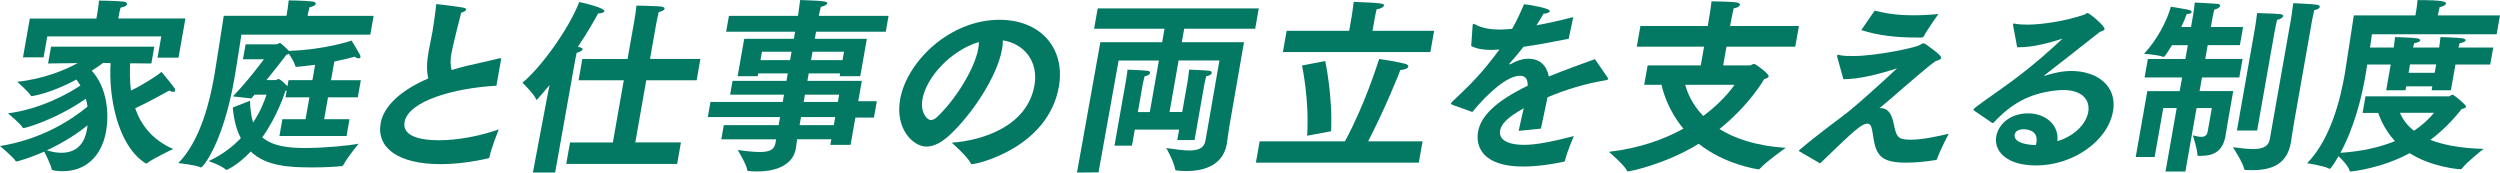
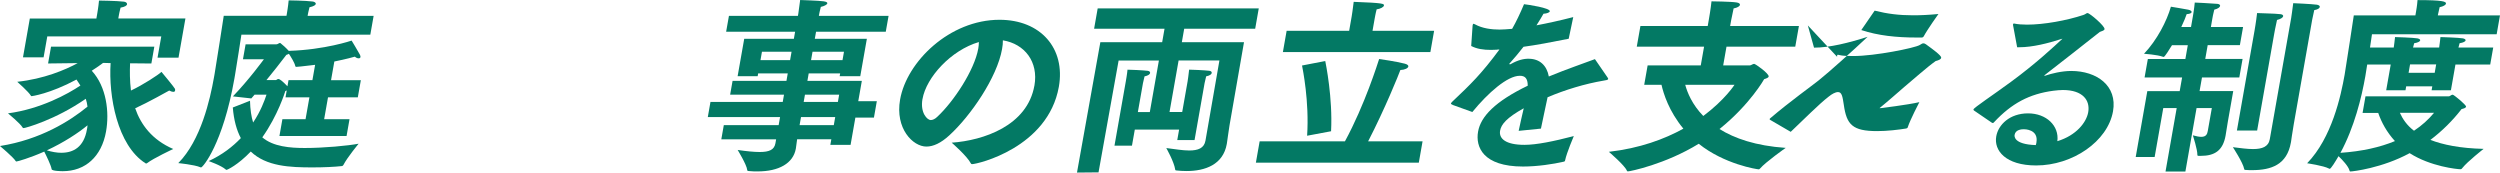
<svg xmlns="http://www.w3.org/2000/svg" id="_レイヤー_2" data-name="レイヤー 2" viewBox="0 0 880.79 60.79">
  <defs>
    <style>
      .cls-1 {
        isolation: isolate;
      }

      .cls-2 {
        fill: #037964;
        stroke-width: 0px;
      }
    </style>
  </defs>
  <g id="_テキスト" data-name="テキスト">
    <g class="cls-1">
      <path class="cls-2" d="m17.96,16.45h36.41l-1.04,5.92-7.5-.07c-.12,2.89-.12,6.18.31,9.6,4.31-2.04,9.66-5.53,10.75-6.58,0,0,4.44,5.33,4.72,5.92.1.2.12.39.08.66s-.21.46-.66.46c-.32,0-.75-.13-1.41-.46,0,0-7.62,4.28-11.99,6.25,1.97,5.72,5.94,11.12,13.41,14.34,0,0-6.92,3.22-9.24,5-.08.07-.22.13-.28.13-.13,0-.18-.07-.3-.13-9.9-6.32-13-23.62-12.25-35.26l-2.65-.07c-.97.72-2.31,1.71-3.99,2.76,5.22,5.66,6.24,14.61,5.04,21.38-1.58,8.95-7.39,14.01-15.23,14.01-.19,0-3.89,0-3.95-.72-.17-1.25-1.83-4.67-2.6-6.18-5.06,2.24-9.43,3.49-9.81,3.49-.13,0-.18-.07-.29-.2-.8-1.32-5.49-5.26-5.49-5.26,14.26-2.24,24.76-8.88,30.83-13.88-.15-.99-.31-1.91-.61-2.76-10.71,7.43-21.32,10.33-21.91,10.33-.13,0-.25-.07-.35-.2-.68-1.32-5.14-5-5.14-5,11.41-1.51,21.02-6.78,25.51-9.8-.46-.72-.91-1.45-1.38-2.11-9.45,5.07-15.8,5.86-15.8,5.86-.13,0-.25-.07-.29-.2-.69-1.25-4.78-4.87-4.78-4.87,9.37-.99,16.94-4.21,21.31-6.58l-10.45.13,1.04-5.92Zm-7.45-9.93h23.45l.31-1.78s.42-2.37.61-4.54c0,0,6.27.07,8.81.39.64.07,1.15.46,1.07.92-.08.46-.75.92-2.28,1.18-.31,1.05-.58,2.57-.58,2.57l-.22,1.25h23.65l-2.44,13.82h-7.39l1.32-7.5H16.66l-1.3,7.37h-7.26l2.41-13.68Zm11.16,47.3c4.21,0,7.88-2.04,8.95-8.16.01-.07.03-.2.05-.26.07-.39.15-.86.16-1.25-3.26,2.7-8.25,5.99-14.32,8.82,1.72.53,3.48.86,5.16.86Z" />
      <path class="cls-2" d="m100.93,5.59l.16-.92s.44-2.5.61-4.54c0,0,5.88.07,8.35.39.77.07,1.28.46,1.21.86s-.73.86-2.22,1.18c-.34,1.18-.59,2.63-.59,2.63l-.07.39h23.26l-1.17,6.64h-45.42s-1.78,11.58-2.27,14.34c-.07.39-.15.86-.22,1.25-4.01,22.76-11.07,31.18-11.72,31.18-.13,0-.19,0-.25-.07-2.17-.92-7.78-1.45-7.78-1.45,7.96-8.03,11.21-22.43,12.59-30.26.08-.46.14-.79.21-1.18.55-3.09,3.22-20.46,3.22-20.46h22.09Zm-12.85,29.87c.08,3.22.48,5.72,1.1,7.7,2.64-3.95,4-7.63,4.71-9.8h-4.21l-1.14,1.32-6.48-.72c5.8-6.05,10.51-12.57,10.93-13.09h-7.39l.93-5.26h10.88c.45,0,.86-.46,1.18-.46.07,0,.19,0,.25.07.41.26,2.14,1.84,2.89,2.7,12.77-.39,22.15-3.62,22.15-3.62,0,0,2.21,3.62,2.94,5,.14.33.22.59.18.79-.06.33-.28.46-.66.46-.32,0-.82-.13-1.32-.59-.21.07-3,.86-7.23,1.71l-1.16,6.58h10.5l-1.07,6.05h-10.5l-1.36,7.7h8.94l-1.04,5.92h-23.65l1.04-5.92h8.16l1.36-7.7h-8.42l.43-2.43c-.14.07-.28.13-.49.2-.13.39-2.61,8.55-8.12,16.32,3.83,3.29,9.83,3.75,14.95,3.75,6.87,0,15.17-.79,18.99-1.51,0,0-4.03,4.87-5.33,7.43-.19.33-.41.46-.67.46-2.31.26-6.17.46-10.25.46-7.9,0-16.27-.33-21.75-5.59-4.53,4.74-8.26,6.45-8.52,6.45-.13,0-.19,0-.3-.13-1.62-1.45-6.02-2.96-6.02-2.96,4.72-2.17,8.47-5.07,11.34-8.09-1.46-2.76-2.46-6.25-2.83-10.79l6.05-2.37Zm9.11-7.24c.19,0,.52-.39.91-.39s1.37.66,3.17,2.57l.38-2.17h8.42l.95-5.39c-4.64.59-6.54.72-6.67.72-.19,0-.25-.07-.33-.33-.2-1.05-1.41-3.03-2.23-4.28-.22.13-.5.26-.91.39-2.12,2.83-4.77,6.12-7.01,8.88h3.3Z" />
-       <path class="cls-2" d="m174.92,30.2c-14.59.79-31.05,5.26-32.39,12.83-.3,1.71-.35,6.38,12.16,6.38,6.48,0,14.38-1.45,21.02-3.82-.25.66-2.68,6.78-3.27,9.74-.05.26-.2.39-.47.46-5.8,1.32-11.57,2.04-16.75,2.04-14.9,0-22.64-5.72-21.11-14.41,1.09-6.18,7.31-11.71,16.78-15.79-.7-3.03-.51-5.92.1-9.41.38-2.17.93-4.54,1.38-7.1.37-2.11.83-5.46,1.26-9.01.04-.2,0-.33.02-.46.02-.13.1-.2.29-.2.58,0,8.12.99,9.3,1.25.69.13,1.03.39.97.72-.07.39-.72.79-1.74,1.05-.6,2.3-3.02,11.97-3.42,14.28-.41,2.3-.42,4.21.06,5.92,1.71-.53,3.55-1.05,5.51-1.51,3.25-.79,8.42-1.84,11.08-2.57.21-.07.33-.07.46-.07.32,0,.43.13.37.46-.01.07-.02.13-.04.2l-1.59,9.01Z" />
-       <path class="cls-2" d="m192.6,35.06l1.04-5.13c-.25.33-4.36,5.26-4.62,5.26-.13,0-.18-.07-.21-.26-.33-1.45-4.75-5.79-4.75-5.79,6.45-5.33,16-18.35,20.04-28.42,1.07.2,9.04,2.04,8.83,3.22-.08.46-.98.79-2.02.79h-.19c-1.36,2.57-3.87,6.91-7.13,11.78h.07c1.2.2,1.66.53,1.6.86-.08.46-1.02.99-2.1,1.25-.17.59-.81,4.21-.81,4.21l-6.76,37.96h-7.84l4.86-25.72Zm8.22,15.13h15.1l3.86-21.91h-15.94l1.32-7.5h15.94l2.09-11.84s.07-.39.19-1.05c.23-1.32.64-3.62.85-5.92,0,0,7.62.13,9,.39.62.13.97.39.91.72-.08.46-.75.92-2.09,1.18-.5,2.11-1.01,5-1.01,5l-2.03,11.51h17.75l-1.32,7.5h-17.75l-3.86,21.91h16.07l-1.33,7.57h-39.07l1.33-7.57Z" />
      <path class="cls-2" d="m255.02,44.08h19.31l.5-2.83h-25.46l.94-5.33h25.46l.45-2.57h-18.98l.86-4.87h18.98l.46-2.63h-10.43l-.17.99h-7.06l2.32-13.16h17.49l.44-2.5h-24.3l.99-5.59h24.3l.16-.92s.33-2.24.63-4.67c1.16.07,6.32.2,8.21.46,1.01.13,1.42.39,1.36.72-.08.46-1.08.99-2.29,1.25-.33,1.12-.61,2.7-.61,2.7l-.08.46h24.56l-.99,5.59h-24.56l-.44,2.5h18.34l-2.32,13.16h-7.26l.17-.99h-11.08l-.46,2.63h19.18l-1.26,7.17h6.54l-1.02,5.79h-6.54l-1.69,9.6h-7.13l.35-1.97h-12.05c-.24,1.71-.39,2.96-.45,3.29-.92,5.2-6.01,8.03-13.47,8.03-.97,0-2.01,0-3.09-.13-.32,0-.57-.07-.58-.39-.14-1.78-3.36-7.04-3.36-7.04,3.16.46,5.77.72,7.78.72,3.37,0,5.13-.79,5.53-3.09l.24-1.38h-19.31l.88-5Zm23.34-22.89l.52-2.96h-10.43l-.52,2.96h10.43Zm15.4,22.89l.5-2.83h-12.05l-.5,2.83h12.05Zm1.44-8.16l.45-2.57h-12.05l-.45,2.57h12.05Zm1.63-14.74l.52-2.96h-11.08l-.52,2.96h11.08Z" />
      <path class="cls-2" d="m364.45,30.13c1.47-8.35-3.44-14.67-11.12-15.92.02.99-.09,1.97-.29,3.09-1.76,10-11.08,23.55-18.58,30.39-2.94,2.7-5.62,3.95-8.08,3.95-4.73,0-11.07-6.32-9.26-16.58,2.35-13.35,17.46-28.09,35.02-28.09,14.51,0,23.3,10.07,20.91,23.62-3.85,21.45-28.65,27.24-30.59,27.24-.19,0-.31-.07-.41-.26-1.3-2.57-6.75-7.3-6.75-7.3,11.15-.79,26.64-5.92,29.14-20.13Zm-39.45,4.74c-.87,4.93,1.73,7.43,2.9,7.43.71,0,1.56-.39,2.35-1.18,5.73-5.33,13.06-16.38,14.41-24.01.14-.79.21-1.58.21-2.3-9.84,2.89-18.52,12.43-19.86,20.07Z" />
      <path class="cls-2" d="m387.68,14.87h21.77l.83-4.74h-24.81l1.26-7.17h56.75l-1.26,7.17h-25.01l-.83,4.74h21.9l-5.11,29.34c-.2,1.12-.84,5.86-.93,6.38q-.01.07-.02.13c-1.29,7.3-7.64,9.54-14.19,9.54-1.17,0-2.38-.07-3.53-.2-.26,0-.44-.07-.46-.33-.37-2.7-3.14-7.57-3.14-7.57,3.04.39,5.81.86,8.08.86,3.11,0,5.26-.79,5.73-3.49l4.91-28.22h-14.38l-3.2,18.16h4.47l1.9-10.79s.42-2.76.54-4.14c.97,0,5.41.2,7.06.39.64.07.97.39.9.79-.08.46-.68.92-1.96,1.18-.22.86-.55,2.37-.55,2.37l-3.54,20.07h-6.09l.65-3.68h-15.61l-1,5.66h-6.16l3.99-22.63s.49-2.76.6-4.14c.97,0,5.41.2,7.06.39.64.07.97.39.9.79-.08.46-.68.92-1.96,1.18-.22.86-.55,2.37-.55,2.37l-1.8,10.2h4.21l3.2-18.16h-14.19l-7.08,39.41-7.59.07,8.23-45.92Z" />
      <path class="cls-2" d="m443.78,49.8h30.06c6.99-12.83,11.62-27.7,12.05-29.01.57.07,6,.86,9.04,1.64.99.26,1.31.66,1.25.99-.1.59-1.18,1.18-2.81,1.25-.53,1.51-5.47,13.75-11.36,25.13h19.18l-1.32,7.5h-57.4l1.32-7.5Zm9.52-38.95h22.03l.89-5.07s.52-3.29.71-5.13c10.55.39,10.77.66,10.65,1.32-.09.53-1.31,1.18-2.56,1.32-.33,1.12-.73,3.42-.73,3.42l-.73,4.14h21.7l-1.32,7.5h-51.96l1.32-7.5Zm7.22,36.97c.79-12.17-1.56-23.49-1.79-24.74l8.18-1.58c.2,1.05,2.65,12.89,2.05,24.74l-8.44,1.58Z" />
      <path class="cls-2" d="m511.76,36.91c-.37-.13-.6-.26-.57-.46.02-.13.19-.33.43-.59,6.61-6.25,10.28-9.8,16.66-18.42-.32,0-.65,0-.98.07-.71,0-1.37.07-1.96.07-2.72,0-5-.33-7.01-1.38l.49-7.17c.01-.07.04-.2.05-.26.05-.26.13-.39.33-.39.07,0,.25.07.48.2,2.6,1.45,5.9,1.84,8.68,1.84,1.23,0,2.68-.13,4.39-.26,1.4-2.43,2.84-5.46,4.19-8.68,1.27.13,9.29,1.32,9.08,2.5-.07.39-.92.79-2.22.86-.49.92-1.48,2.5-2.47,4.08,3.82-.72,8.13-1.65,12.95-2.9l-1.6,7.63c-6.25,1.25-11.54,2.24-15.92,2.83-1.35,1.78-3.31,4.08-4.84,5.79-.08.07-.15.13-.16.2-.02.13.09.2.22.2s.27-.07.35-.13c2.45-1.38,4.55-1.91,6.42-1.84,3.68.07,6.2,2.3,6.93,6.25,6.36-2.63,12.42-4.67,16.24-6.12l4.44,6.45c.15.26.25.39.23.53-.07.39-.79.46-1.59.59-6.61,1.12-13.53,3.22-19.76,5.86-.58,2.89-1.71,7.83-2.34,11.05l-7.85.79c.51-2.5,1.22-5.46,1.79-7.96-6.03,3.36-7.93,5.66-8.33,7.89-.49,2.76,1.9,5,8.58,5,4.28,0,10.33-1.25,17.39-3.09,0,0-2.53,5.92-3.05,8.49-.07.39-.21.46-.48.53-3.71.86-9.31,1.71-14.36,1.71-14.12,0-16.79-6.91-15.84-12.3.95-5.39,6.09-10.66,17.5-16.18,0-2.63-1-3.49-2.75-3.49h-.07c-4.34,0-11.16,5.99-16.7,12.76l-6.95-2.5Z" />
      <path class="cls-2" d="m580.49,23.03h18.72l1.16-6.58h-23.71l1.29-7.3h23.71l.38-2.17s.7-3.95.95-6.51c0,0,6.86.07,8.81.39.88.13,1.28.46,1.21.86-.08.46-.82.99-2.23,1.25-.38,1.78-.9,4.34-.9,4.34l-.32,1.84h24.23l-1.29,7.3h-24.23l-1.16,6.58h9.46c.39,0,.94-.53,1.45-.53.45,0,5.29,3.42,5.11,4.47-.07.39-.76.66-1.59.92,0,0-4.94,8.88-15.73,17.57,5.25,3.29,12.76,5.92,23.32,6.64,0,0-7.02,4.93-9.06,7.3-.16.2-.3.26-.43.26-.58,0-12.13-1.78-21.15-9.01-11.77,7.24-24.26,9.74-24.98,9.74-.13,0-.25-.07-.34-.26-.71-1.84-6.34-6.64-6.34-6.64,10.91-1.25,19.58-4.47,26.25-8.16-5.08-6.12-7.02-12.37-7.71-15.46h-6.09l1.21-6.84Zm13.24,6.84c.74,2.76,2.46,6.97,6.36,10.99,7.61-5.66,11.01-10.99,11.01-10.99h-17.36Z" />
-       <path class="cls-2" d="m647.29,20.07c-.1-.2-.07-.33-.05-.46.03-.2.12-.33.32-.33.07,0,.18.07.25.07,1.55.39,3.3.39,5.24.39,7.52,0,21.56-2.83,23.3-3.88.58-.33.88-.59,1.27-.59.26,0,.57.07.91.33.45.39,3.52,2.43,4.89,3.88.33.33.53.66.48.92-.08.46-.72.79-1.95,1.12-3.33,2.37-7.81,6.45-10.92,9.01-2.83,2.43-5.45,4.8-8.85,7.57h.45c3.43,0,4.19,3.82,4.62,5.79.89,4.14,1.26,5.33,5.73,5.33s9.6-1.18,13.59-2.11c0,0-3.23,6.18-4.08,8.82-.05.26-.26.39-.54.46-2.8.46-6.77.92-10.27.92-8.68,0-10.74-2.3-11.72-9.21-.45-2.96-.69-4.54-2.05-4.54-.91,0-2.12.66-3.26,1.58-3.37,2.57-9.28,8.55-13.4,12.43,0,0-5.71-3.29-7.23-4.21-.17-.13-.22-.2-.21-.26.02-.13.1-.2.25-.33,6.94-5.92,14.79-11.51,17.06-13.35,3.62-2.89,12-10.39,17.22-15.33-6.59,2.11-13.37,3.82-18.88,3.82l-2.18-7.83Zm13.18-16.32c4.47,1.12,8.59,1.64,13.51,1.64,2.72,0,5.59-.13,8.96-.46,0,0-3.95,5.53-5.23,7.96-.16.2-.38.33-.58.33h-1.94c-6.93,0-13.49-.66-19.43-2.63l4.71-6.84Z" />
+       <path class="cls-2" d="m647.29,20.07c-.1-.2-.07-.33-.05-.46.03-.2.12-.33.32-.33.07,0,.18.07.25.07,1.55.39,3.3.39,5.24.39,7.52,0,21.56-2.83,23.3-3.88.58-.33.88-.59,1.27-.59.26,0,.57.07.91.33.45.39,3.52,2.43,4.89,3.88.33.33.53.66.48.92-.08.46-.72.79-1.95,1.12-3.33,2.37-7.81,6.45-10.92,9.01-2.83,2.43-5.45,4.8-8.85,7.57h.45s9.6-1.18,13.59-2.11c0,0-3.23,6.18-4.08,8.82-.05.26-.26.39-.54.46-2.8.46-6.77.92-10.27.92-8.68,0-10.74-2.3-11.72-9.21-.45-2.96-.69-4.54-2.05-4.54-.91,0-2.12.66-3.26,1.58-3.37,2.57-9.28,8.55-13.4,12.43,0,0-5.71-3.29-7.23-4.21-.17-.13-.22-.2-.21-.26.02-.13.1-.2.25-.33,6.94-5.92,14.79-11.51,17.06-13.35,3.62-2.89,12-10.39,17.22-15.33-6.59,2.11-13.37,3.82-18.88,3.82l-2.18-7.83Zm13.18-16.32c4.47,1.12,8.59,1.64,13.51,1.64,2.72,0,5.59-.13,8.96-.46,0,0-3.95,5.53-5.23,7.96-.16.2-.38.33-.58.33h-1.94c-6.93,0-13.49-.66-19.43-2.63l4.71-6.84Z" />
      <path class="cls-2" d="m695.42,38.88c-.11-.13-.15-.26-.14-.33.1-.59,6.99-5.13,13.25-9.74,8.71-6.38,15.23-12.5,17.93-15,.08-.07.14-.07.15-.13h-.06c-.07,0-.19,0-.34.07-4.67,1.51-10.16,2.89-14.7,2.89h-.84l-1.46-7.89c.01-.07.02-.13.03-.2.04-.2.11-.26.24-.26h.13c1.25.26,2.78.39,4.53.39,5.96,0,13.99-1.45,19.91-3.42.76-.26,1.02-.66,1.41-.66.78,0,6.19,4.61,6,5.66-.08.46-.76.66-1.67.99-5.72,4.54-13.99,10.99-19.32,15.13-.15.13-.23.2-.24.26-.01.07.05.07.12.07s.19,0,.27-.07c2.07-.72,5.8-1.64,9.1-1.64,9.01,0,16.32,5.2,14.73,14.21-1.88,10.66-14.31,19.08-27.08,19.08-10.75,0-14.95-5.26-14.06-10.26.72-4.08,4.73-8.09,11.21-8.09s11.01,4.41,10.32,9.8c6.71-2.04,10.24-6.64,10.87-10.2.74-4.21-1.92-7.83-8.92-7.83-1.04,0-2.16.13-3.35.26-8.49,1.12-14.72,4.47-20.87,11.05-.17.2-.32.33-.45.33s-.18-.07-.37-.13l-6.36-4.34Zm22.04,11.32c.82-4.67-4.17-4.67-4.42-4.67-.78,0-2.94.13-3.26,1.97-.07.39-.46,3.36,7.46,3.62.12-.33.18-.66.23-.92Z" />
      <path class="cls-2" d="m756.54,32.1h11.4l.85-4.8h-13.22l1.15-6.51h13.22l.86-4.87h-5.57c-.99,1.58-2.54,4.14-2.93,4.14-.06,0-.13,0-.31-.07-1.88-.72-6.62-1.05-6.62-1.05,4.53-4.74,8.07-11.58,9.47-16.58,0,0,5.23.86,6.1,1.05.75.13,1.27.53,1.21.85-.06.33-.57.66-1.75.72-.29.92-.97,2.57-1.9,4.54h3.43l.68-3.88s.46-2.63.64-4.74c0,0,5.98.26,8.02.46.64.07.97.39.91.72-.08.46-.69.99-2.05,1.32-.33,1.12-.67,3.09-.67,3.09l-.53,3.03h11.34l-1.12,6.38h-11.34l-.86,4.87h13.15l-1.15,6.51h-13.15l-.85,4.8h11.86l-1.9,10.79c-.1.59-.76,4.67-.76,4.67-.01.07-.02.13-.03.2-.94,5.33-3.86,7.17-8.72,7.17h-.78c-.32,0-.44-.07-.45-.39.05-1.78-1.58-6.84-1.58-6.84,1.24.33,2.17.53,2.95.53,1.68,0,2.11-.92,2.31-2.11l1.42-8.03h-5.38l-3.94,22.37h-7l3.94-22.37h-4.73l-3.04,17.24h-6.67l4.09-23.22Zm50.72-26.05s.47-3.03.68-4.93c0,0,6.3.26,8.33.53.75.13,1.09.46,1.03.79-.08.46-.68.92-1.95,1.12-.3,1.32-.71,3.29-.71,3.29l-6.51,36.91c-.57,3.22-.88,5.72-.96,6.18-.01.07-.04.2-.05.26-1.38,7.83-6.9,9.74-13.7,9.74-.65,0-1.43,0-2.13-.07-.39,0-.58,0-.64-.39-.4-2.17-3.97-7.63-3.97-7.63,2.66.33,5.07.66,7.08.66,3.24,0,5.45-.79,5.93-3.49l7.58-42.96Zm-12.96,4.8s.57-3.22.91-6.25c.38.07,6.26.13,8.22.39.7.07,1.03.39.97.72-.08.46-.82.99-2.17,1.32-.51,2.17-1.01,5-1.01,5l-5.99,33.95h-7.13l6.2-35.13Z" />
      <path class="cls-2" d="m833.38,33.95h29.35c.45,0,.88-.59,1.4-.59.39,0,4.8,3.62,4.7,4.21-.08.46-.76.66-1.58.86-3.1,4.01-6.8,7.7-10.98,10.86,4.43,1.71,10.43,2.96,18.75,3.16,0,0-5.64,4.41-7.47,6.71-.26.39-.47.46-.73.46-1.04,0-10.46-.92-17.86-5.66-9.67,5.26-20.06,6.45-20.83,6.45-.26,0-.31-.07-.38-.39-.39-1.45-2.46-3.68-3.85-5-1.11,1.91-2.67,4.47-3.12,4.47-.06,0-.18-.07-.3-.13-1.83-.99-7.64-1.84-7.64-1.84,8.72-9.01,11.9-23.75,13.22-31.25.53-3.03,3.22-20.85,3.22-20.85h21.7l.24-1.38c.07-.39.39-2.24.51-4.01,8.94,0,10.14.53,10.02,1.25-.08.46-.89.99-2.23,1.25-.26,1.12-.54,2.3-.58,2.57l-.06.33h21.9l-1.17,6.64h-43.93l-.69,4.67h8.36c.1-.92.34-2.3.46-3.68,0,0,6.57.2,7.89.46.62.13,1.03.39.97.72-.06.33-.72.79-2.12.99-.15.46-.24.99-.4,1.51h9.2c.1-.92.34-2.3.46-3.68,0,0,6.57.2,7.89.46.62.13,1.03.39.97.72-.06.33-.72.79-2.12.99-.15.46-.24.99-.4,1.51h12.25l-1.06,5.99h-12.25l-1.6,9.08h-6.8l.24-1.38h-9.2l-.24,1.38h-6.8l1.6-9.08h-8.29c-.25,1.78-.51,3.29-.65,4.08-1.33,7.57-3.89,18.03-8.78,27.04,7.67-.53,13.95-1.97,19.2-4.14-2.88-3.16-4.74-6.58-5.89-9.93h-5.51l1.02-5.79Zm12.13,5.79c.98,2.17,2.46,4.41,4.98,6.32,2.79-1.84,5.1-3.95,7.07-6.32h-12.05Zm12.27-14.08l.52-2.96h-9.2l-.52,2.96h9.2Z" />
    </g>
  </g>
</svg>